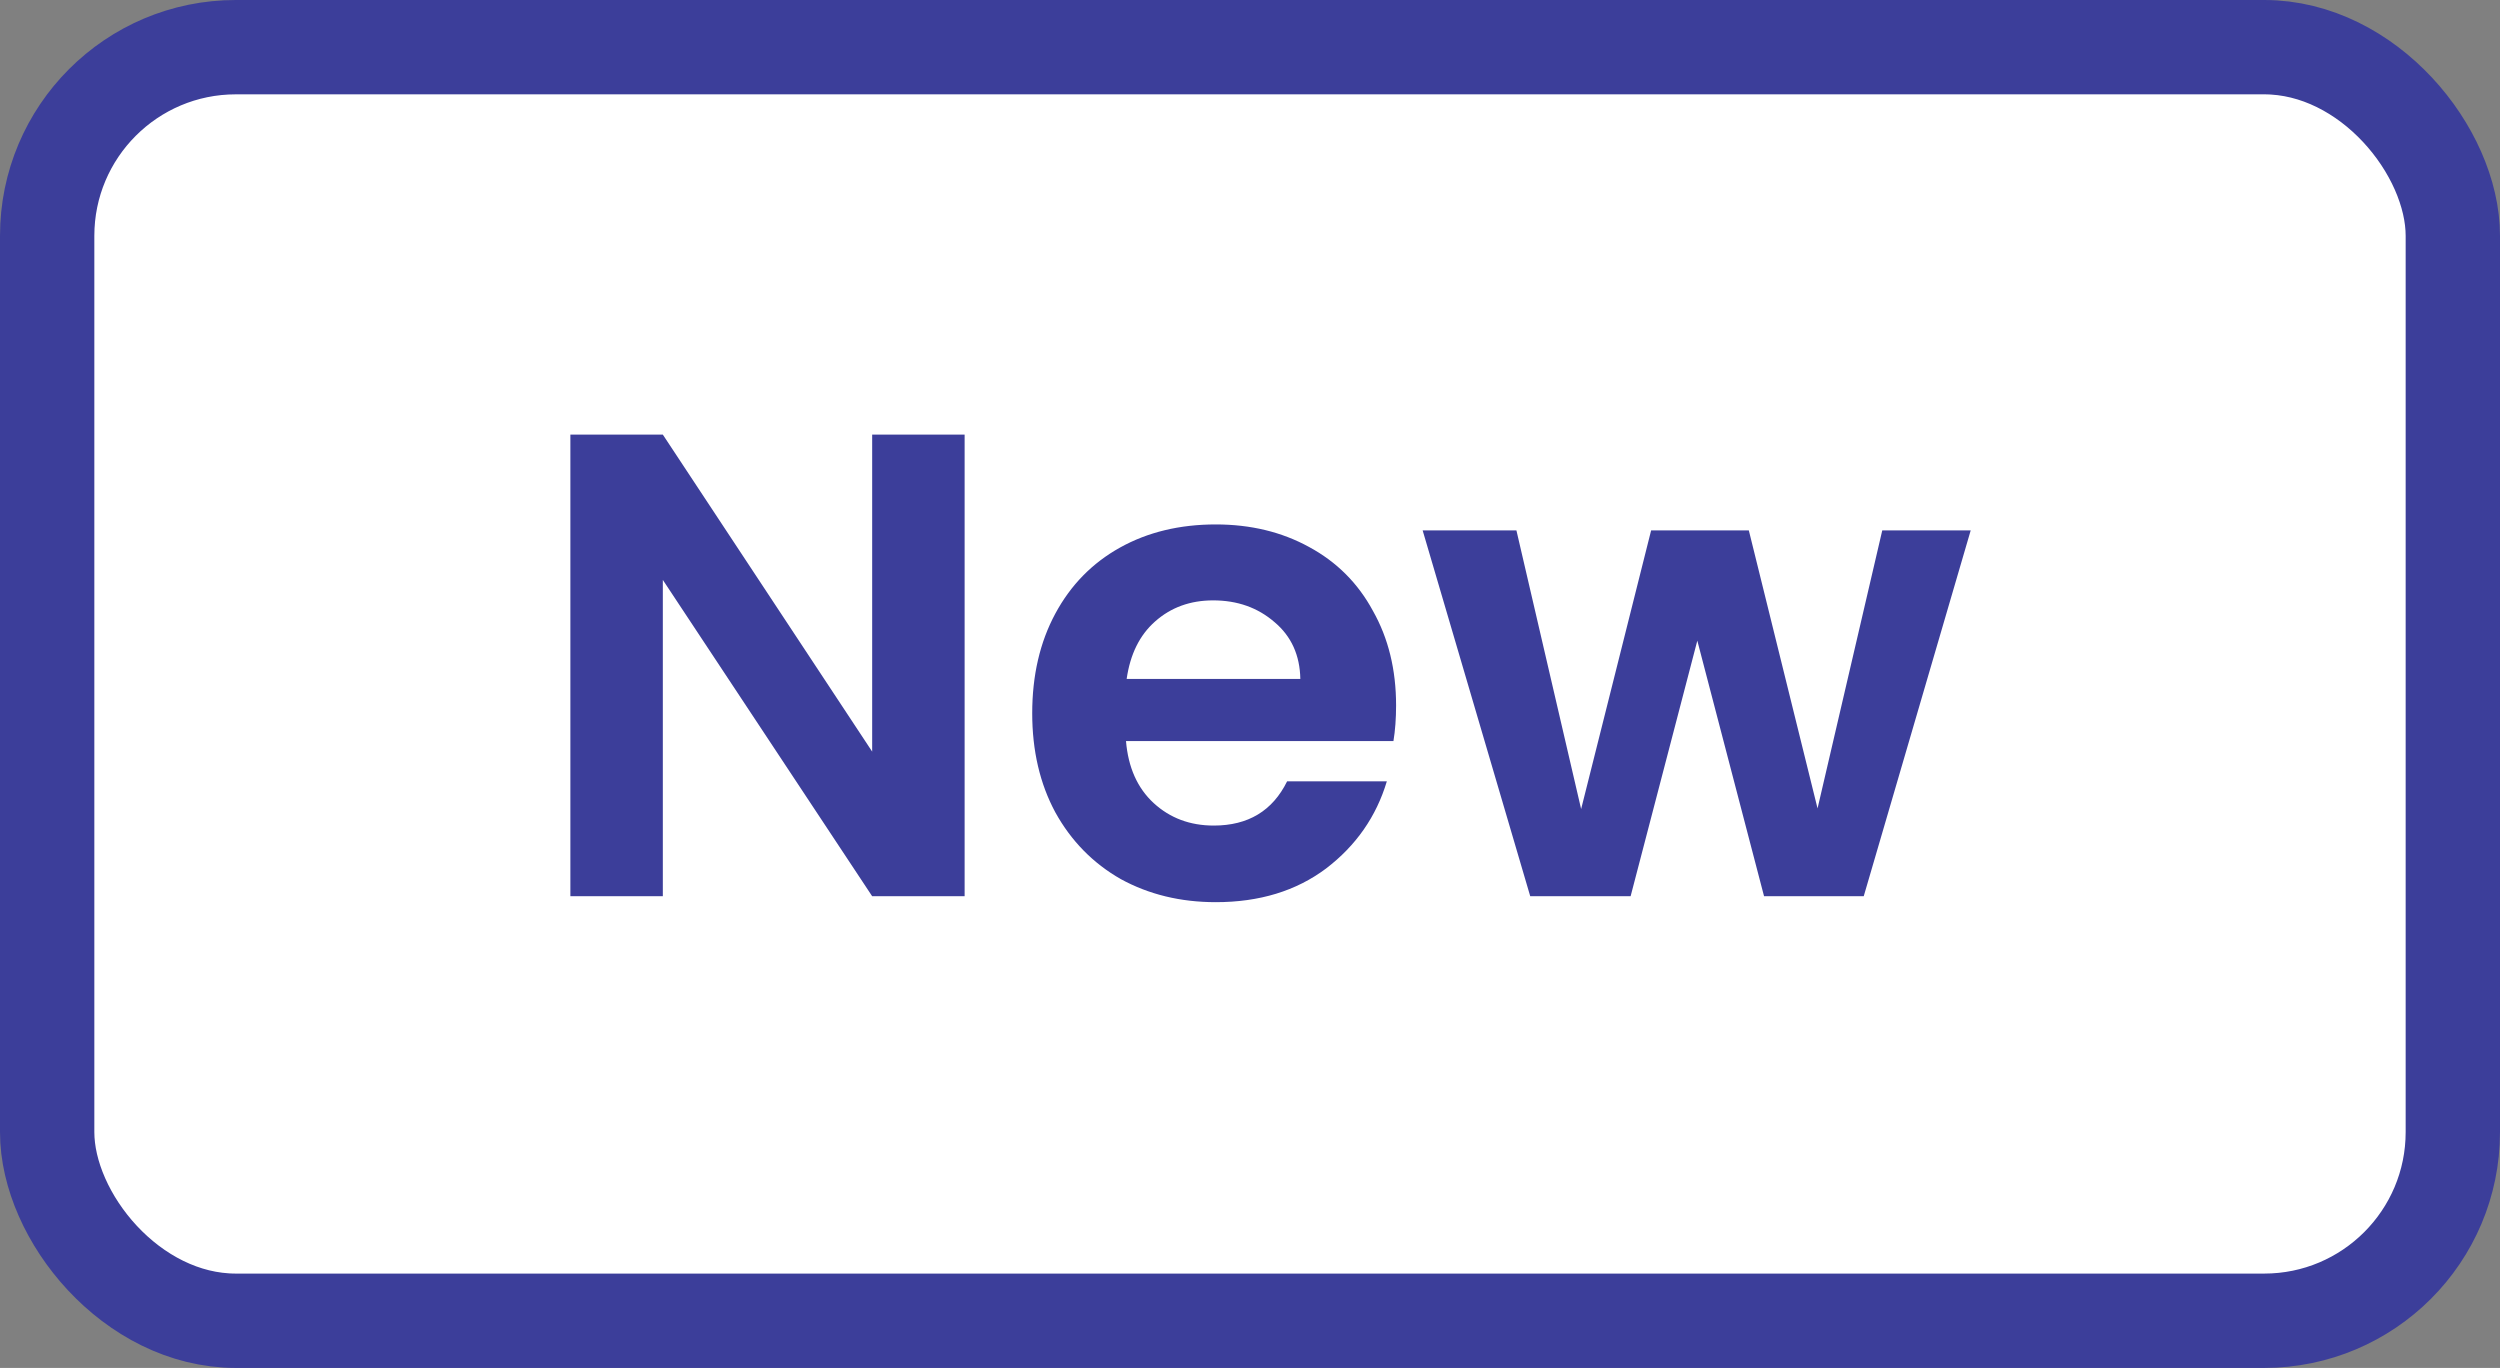
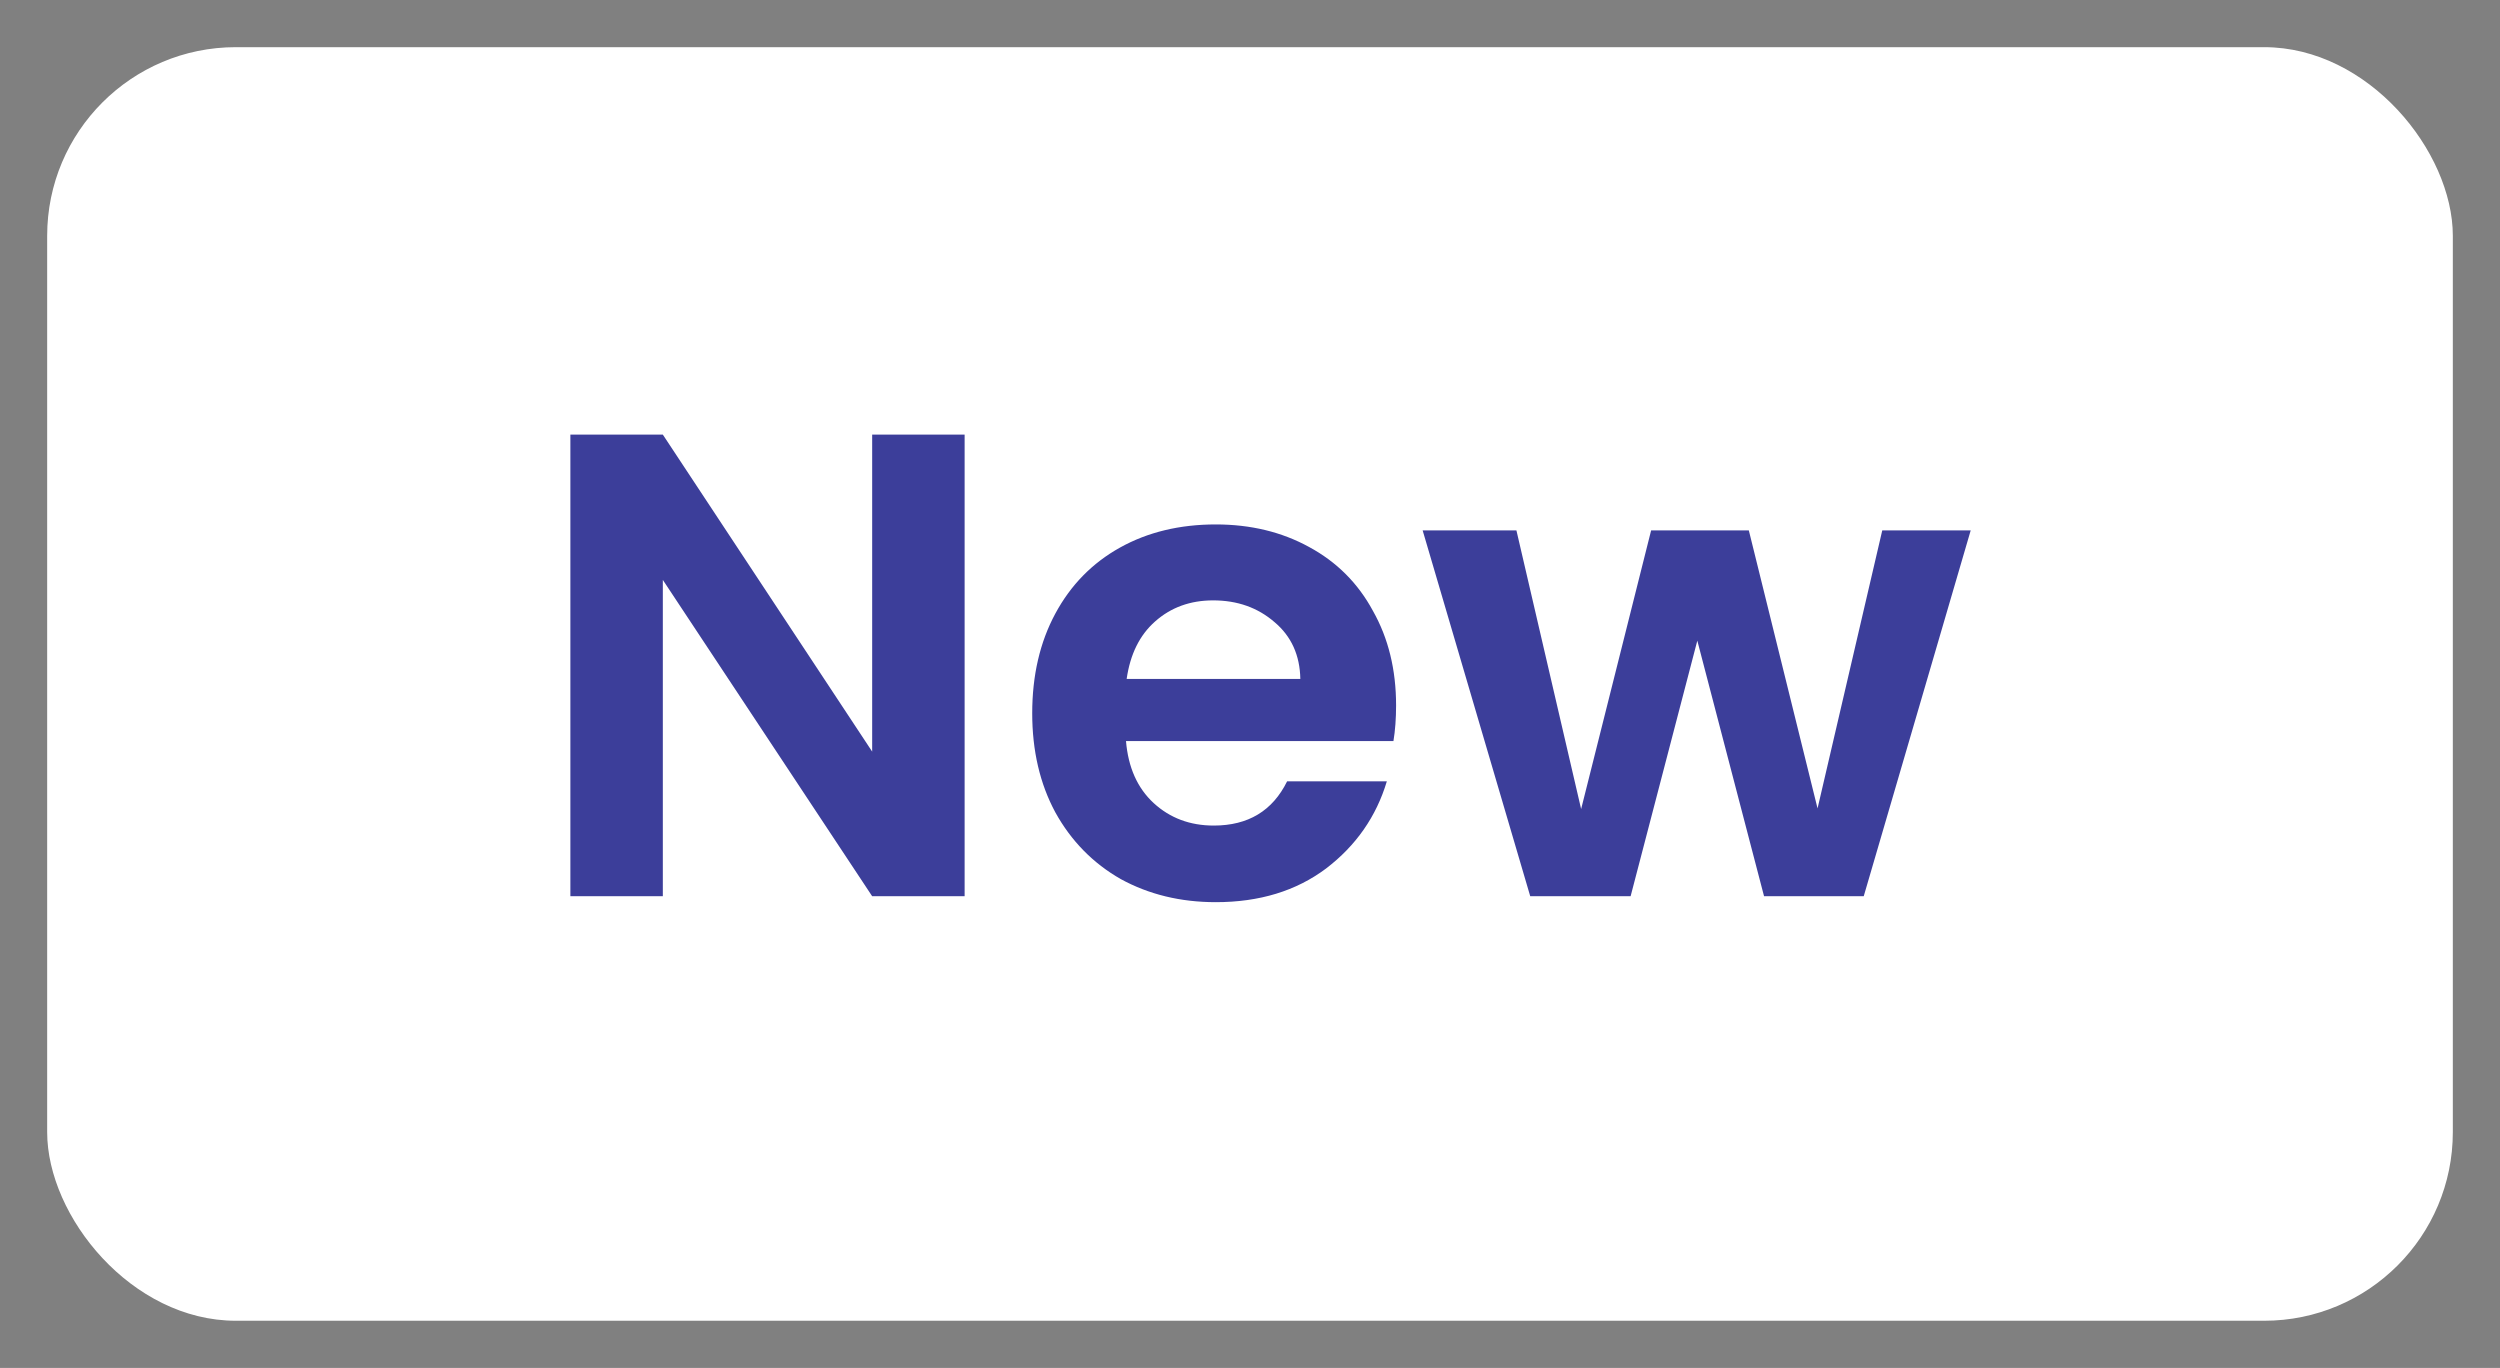
<svg xmlns="http://www.w3.org/2000/svg" width="53" height="29" viewBox="0 0 53 29" fill="none">
  <rect x="0" y="0" width="53" height="29" fill="#808080" stroke="none" />
  <rect x="1" y="1" width="51" height="27" rx="4" fill="white" />
-   <rect x="1" y="1" width="51" height="27" rx="4" stroke="#3C3E9A" stroke-width="2" />
  <path d="M20.45 19H18.49L14.052 12.294V19H12.092V9.214H14.052L18.49 15.934V9.214H20.45V19ZM29.597 14.954C29.597 15.234 29.578 15.486 29.541 15.71H23.871C23.918 16.27 24.114 16.709 24.459 17.026C24.804 17.343 25.229 17.502 25.733 17.502C26.461 17.502 26.979 17.189 27.287 16.564H29.401C29.177 17.311 28.748 17.927 28.113 18.412C27.478 18.888 26.699 19.126 25.775 19.126C25.028 19.126 24.356 18.963 23.759 18.636C23.171 18.3 22.709 17.829 22.373 17.222C22.046 16.615 21.883 15.915 21.883 15.122C21.883 14.319 22.046 13.615 22.373 13.008C22.7 12.401 23.157 11.935 23.745 11.608C24.333 11.281 25.01 11.118 25.775 11.118C26.512 11.118 27.17 11.277 27.749 11.594C28.337 11.911 28.79 12.364 29.107 12.952C29.434 13.531 29.597 14.198 29.597 14.954ZM27.567 14.394C27.558 13.89 27.376 13.489 27.021 13.19C26.666 12.882 26.232 12.728 25.719 12.728C25.234 12.728 24.823 12.877 24.487 13.176C24.16 13.465 23.96 13.871 23.885 14.394H27.567ZM41.779 11.244L39.511 19H37.398L35.983 13.582L34.569 19H32.441L30.16 11.244H32.148L33.52 17.152L35.004 11.244H37.075L38.532 17.138L39.904 11.244H41.779Z" fill="#3C3E9A" />
</svg>